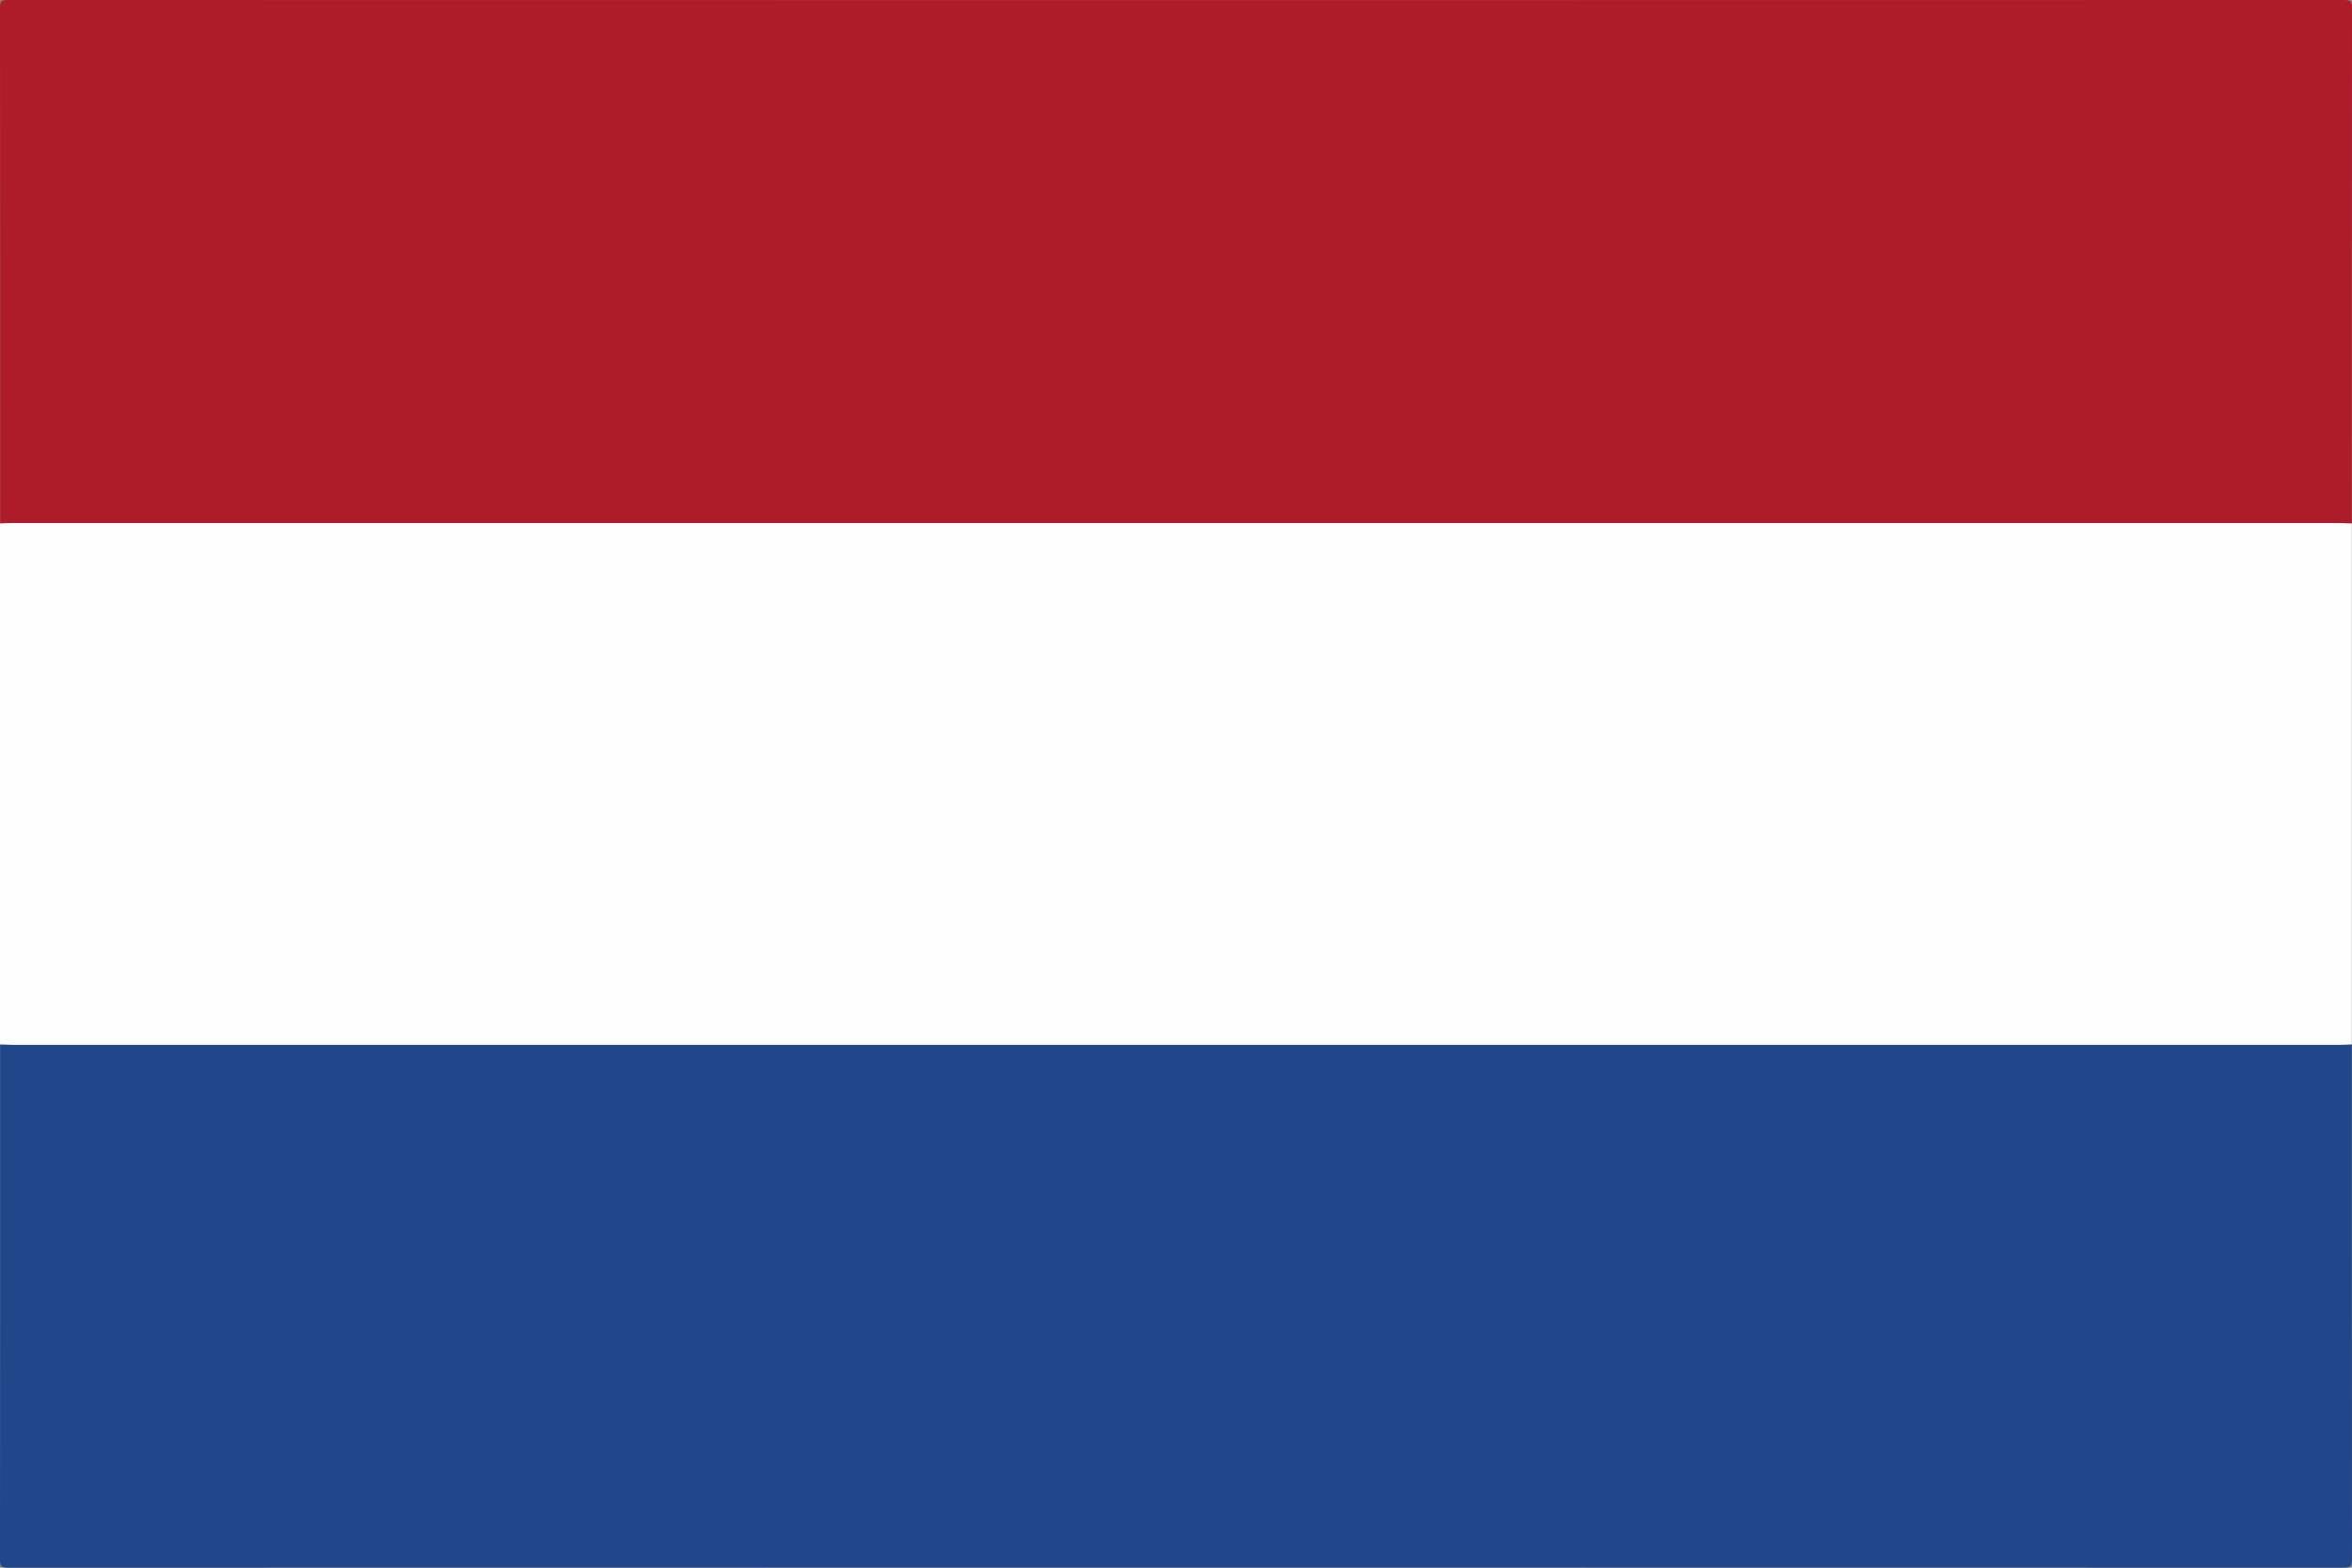
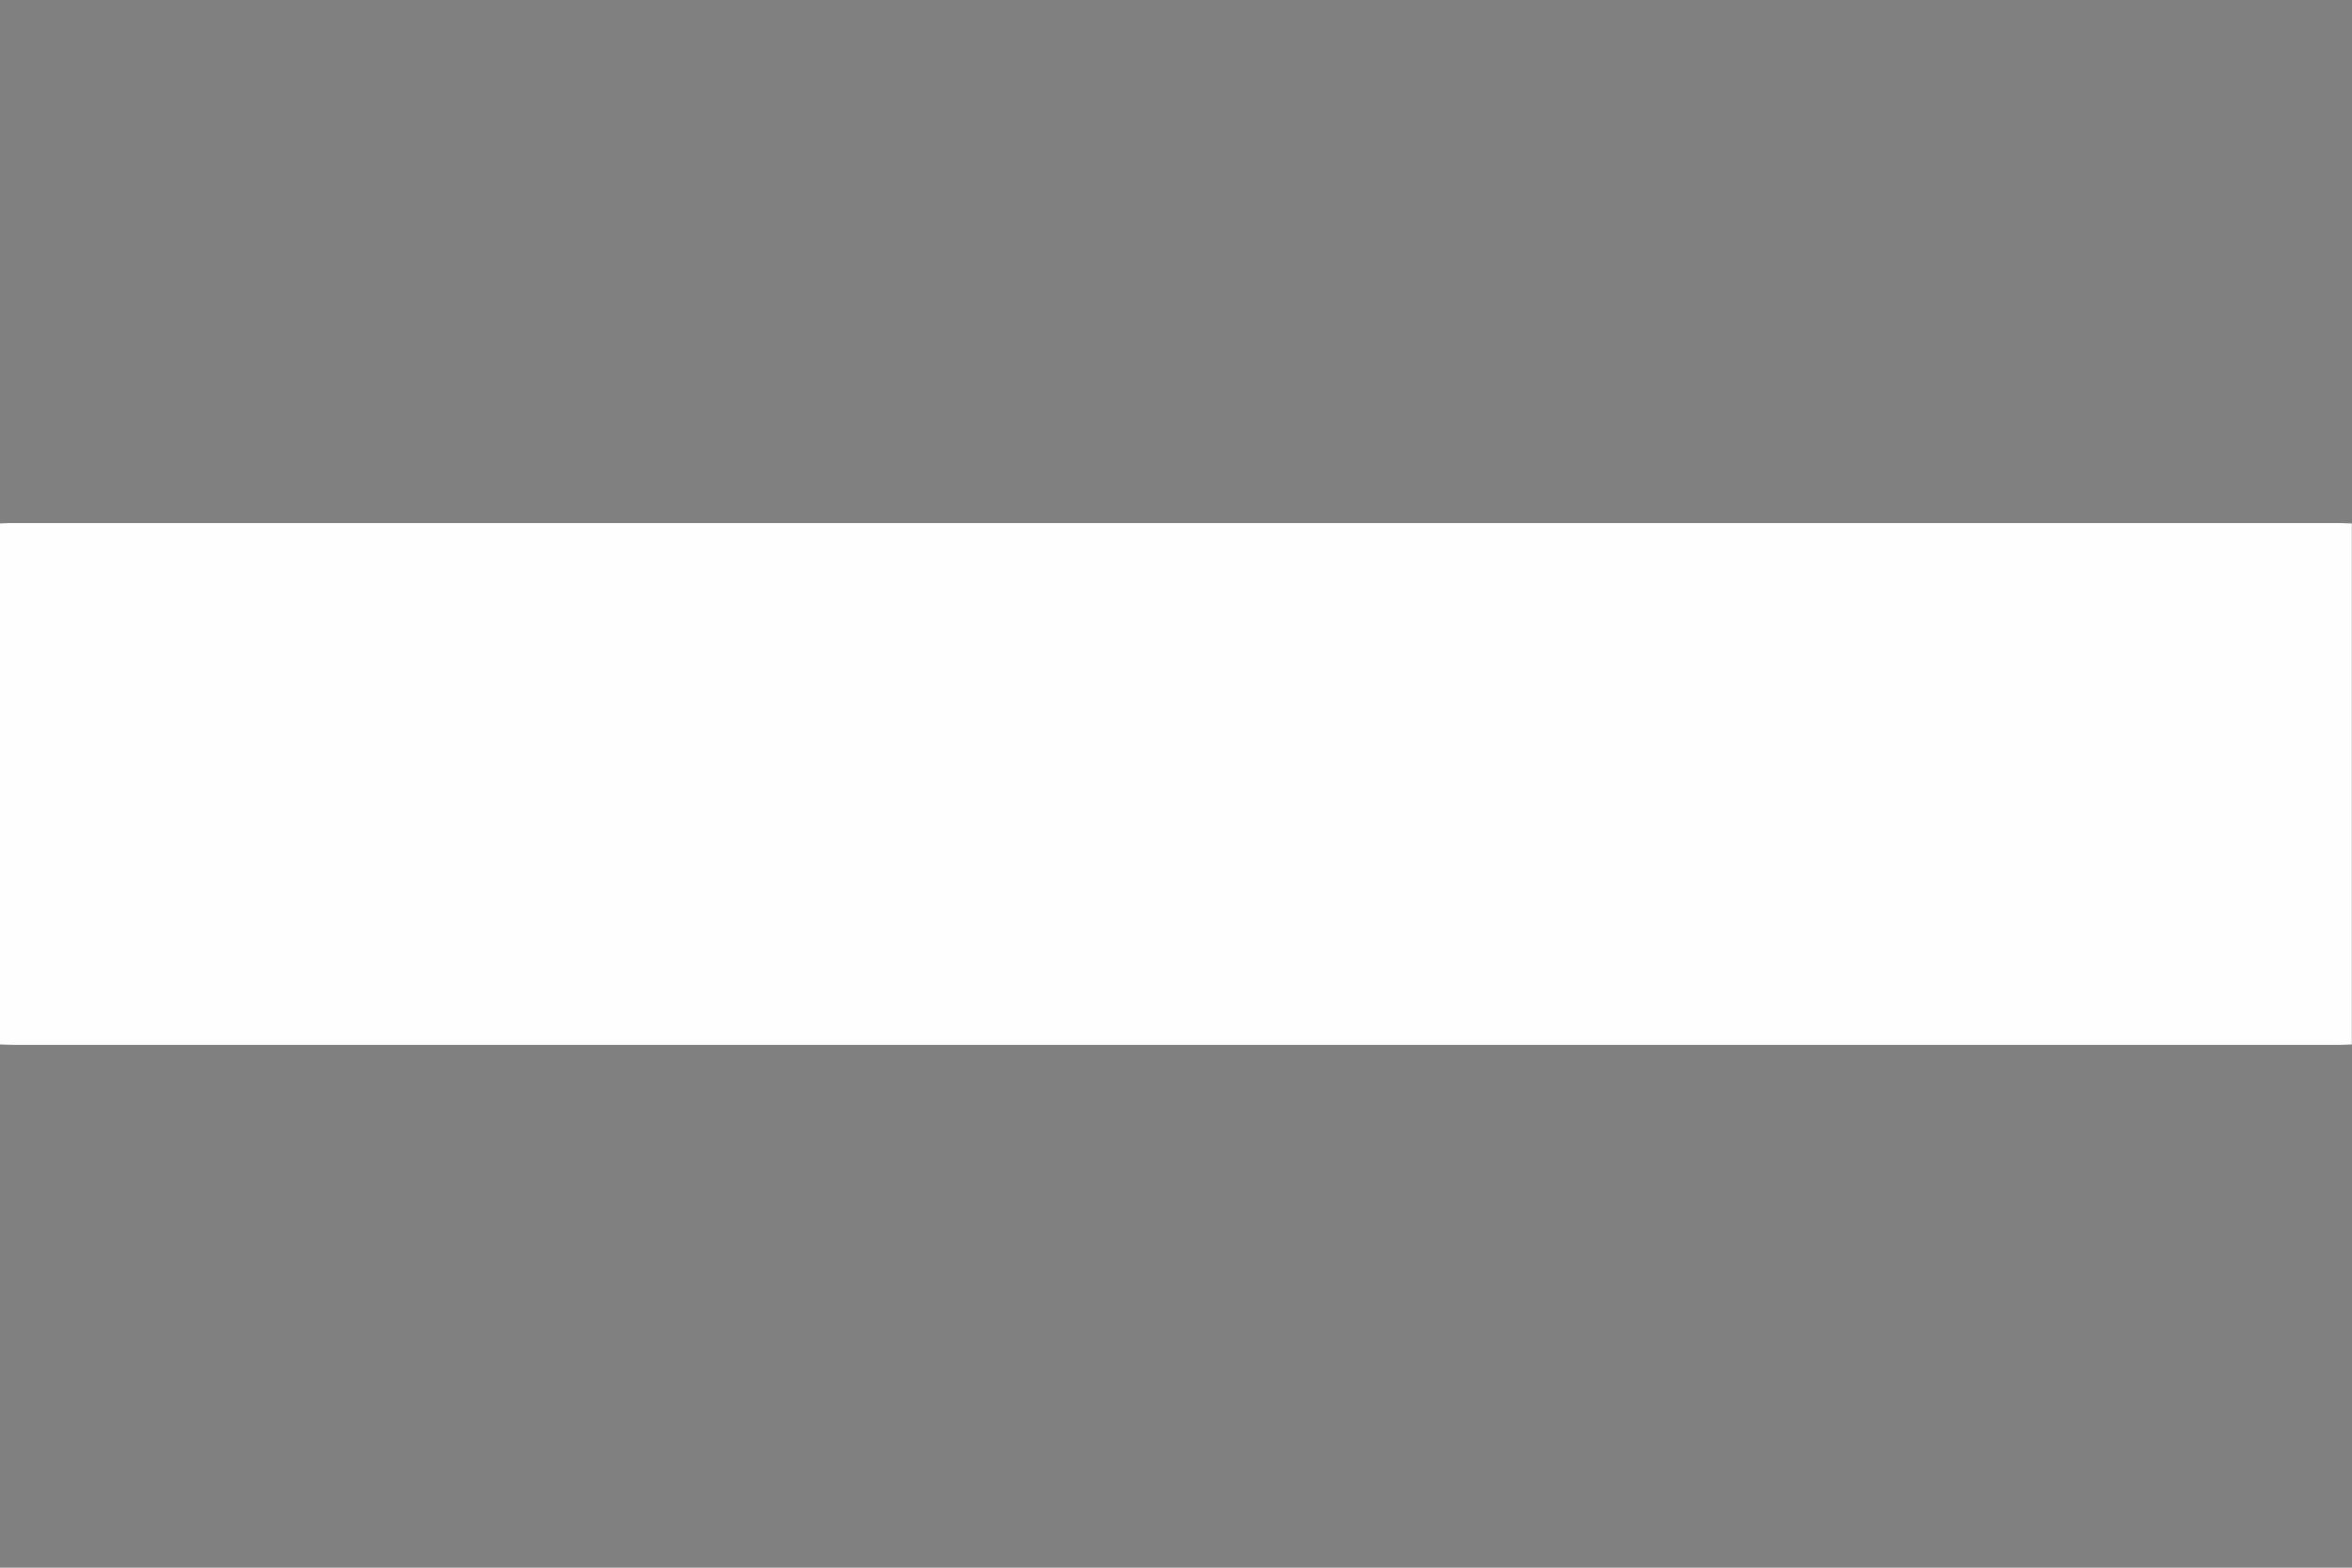
<svg xmlns="http://www.w3.org/2000/svg" width="1200" height="800">
  <rect width="100%" height="100%" fill="#808080" stroke="none" />
  <g id="Layer_1">
    <title>Layer 1</title>
    <g>
      <g>
-         <path fill="#AD1C28" d="m0.1,267.1c0,-87.6 0,-175.2 -0.1,-262.9c0,-3.3 0.4,-4.2 4,-4.2c397.3,0.1 794.6,0.1 1192,0c3.6,0 4,0.9 4,4.2c-0.1,87.6 -0.1,175.2 -0.1,262.9c-1.4,1.8 -3.3,2.1 -5.3,2.2c-2.8,0.1 -5.7,0.1 -8.5,0.1c-390.7,0 -781.4,0 -1172.2,0c-2.8,0 -5.7,0 -8.5,-0.1c-2,0 -4,-0.4 -5.3,-2.2z" class="st0" />
-         <path fill="#21468A" d="m1199.9,533c0,87.6 0,175.3 0.1,262.9c0,3.4 -0.7,4.1 -4.1,4.1c-397.3,-0.1 -794.5,-0.1 -1191.8,0c-3.4,0 -4.1,-0.7 -4.1,-4.1c0.1,-87.6 0.1,-175.3 0.1,-262.9c1.4,-1.8 3.3,-2.1 5.3,-2.2c2.8,-0.1 5.7,-0.1 8.5,-0.1c390.7,0 781.4,0 1172.2,0c2.8,0 5.7,0 8.5,0.1c2,0.1 4,0.5 5.3,2.2z" class="st1" />
        <path fill="#FEFEFE" d="m1199.9,533c-2,0.1 -4,0.2 -6,0.2c-396,0 -791.9,0 -1187.9,0c-2,0 -4,-0.2 -6,-0.2c0,-88.6 0,-177.3 0,-265.9c2,-0.1 4,-0.2 6,-0.2c396,0 791.9,0 1187.9,0c2,0 4,0.2 6,0.2c0,88.7 0,177.3 0,265.9z" class="st2" />
      </g>
    </g>
  </g>
</svg>